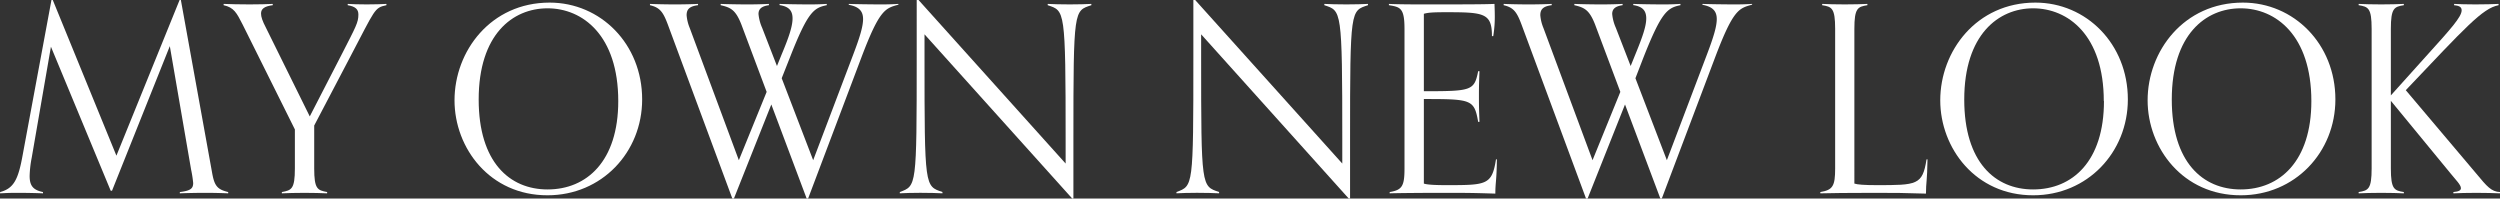
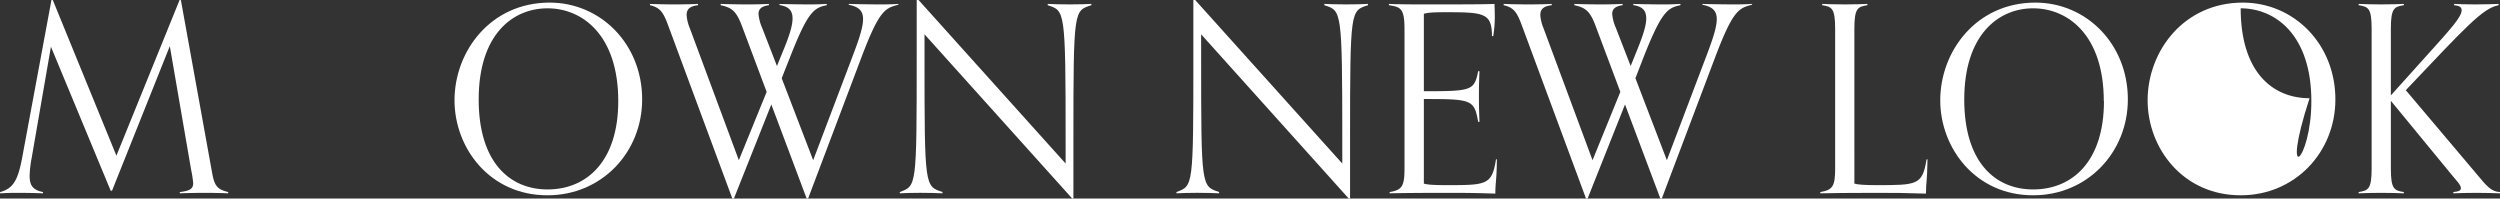
<svg xmlns="http://www.w3.org/2000/svg" viewBox="0 0 749.04 59.49">
  <rect x="0" y="0" width="749.04" height="59.49" fill="#333333" stroke="none" />
  <defs>
    <style>.cls-1{fill:#fff;}</style>
  </defs>
  <title>look_title_1</title>
  <g id="レイヤー_2" data-name="レイヤー 2">
    <g id="レイヤー_1-2" data-name="レイヤー 1">
      <path class="cls-1" d="M68.37,57.93c-1.64-.08-4.13-.15-6.78-.15-2.88,0-6,.07-7.71.15v-.39c3.27-.39,4-1.09,4-2.72a35.13,35.13,0,0,0-.62-4l-6.38-37L33.56,57.15h-.39L15.26,14,9.5,47.26a32.36,32.36,0,0,0-.62,5.45c0,2.81.93,4.21,4,4.83v.39c-1.72-.08-4.83-.15-7.71-.15-2.65,0-3.5.07-5.14.15v-.39c4.13-1.09,5.45-3.81,6.77-11.13L15.42,0h.39L34.88,46.64,53.81,0h.38l9.35,51.7c.7,4,1.56,5.06,4.83,5.84Z" />
-       <path class="cls-1" d="M98,57.93c-1.63-.08-4.13-.15-6.77-.15-2.88,0-5.06.07-6.78.15v-.39c2.88-.54,3.9-.85,3.9-7.08V38.78L72.72,7.4C70.86,3.74,70.08,2.26,67,1.56V1.17c1.64.08,5.14.15,7.79.15,2.88,0,5.21-.07,6.93-.15v.39c-2.5.31-3.51,1.09-3.51,2.49,0,1,.39,2.18,1.48,4.28L92.81,34.88l9.66-18.76c4.13-8.1,4.91-9.35,4.91-11.76,0-1.56-.86-2.41-3.2-2.8V1.17c1.72.08,2.81.15,5.69.15,2.64,0,4.28-.07,5.91-.15v.39c-3.66.78-3.27,1.09-10.9,15.57L94.14,37.61V50.46c0,6.23,1,6.54,3.89,7.08Z" />
      <path class="cls-1" d="M136.18,30.06C136.18,15.34,147,.78,164.68.78c15.26,0,27.72,12.38,27.72,29,0,15.89-12.14,28.73-28.34,28.73C146.77,58.55,136.18,44.38,136.18,30.06Zm49.06.23c0-19.7-10.67-27.8-21.18-27.8s-20.64,7.87-20.64,27.33c0,18.77,9.27,26.94,20.64,26.94C175.82,56.76,185.24,48.28,185.24,30.29Z" />
      <path class="cls-1" d="M241.69,59.49,231.1,31.3,219.89,59.49h-.47L200.11,7.4c-1.4-3.74-2.34-5.14-5.37-5.84V1.17c1.63.08,4.82.15,7.47.15,2.88,0,5.22-.07,6.93-.15v.39c-2.57.31-3.42,1.24-3.42,3a12.57,12.57,0,0,0,.93,3.81L221.37,48l8.33-20.47L222.15,7.4C220.43,3,219,2.26,215.92,1.56V1.17c1.63.08,5.37.15,8,.15,2.88,0,4.75-.07,6.46-.15v.39c-2.34.31-3.12,1.24-3.12,2.64a13.07,13.07,0,0,0,1.09,4.13l4.44,11.45,1.48-3.66c2-4.75,3.19-8.18,3.19-10.59s-1.16-3.58-3.89-4V1.17c1.71.08,6.15.15,9,.15,2.65,0,3.51-.07,5.14-.15v.39c-3.89.78-5.68,2-11,15.57l-2.5,6.31L243.64,48l12.07-31.84c1.86-4.91,2.88-8.18,2.88-10.44,0-2.49-1.33-3.73-4.29-4.28V1.17c1.72.08,6.86.15,9.74.15,2.64,0,3.5-.07,5.14-.15V1.4c-3.9,1.09-5.61,1.33-11.06,15.73l-16,42.36Z" />
      <path class="cls-1" d="M321.26,59.49,277,10.28v7c0,38.93.08,38.46,5.37,40.25v.39c-1.71-.08-3.74-.15-6.62-.15-2.65,0-4.51.07-6.15.15v-.39c5-1.87,5.06-1.4,5.06-40.33V0h.55l44.07,49V42.05c0-39.4-.24-38.78-5.37-40.49V1.17c1.71.08,3.73.15,6.61.15,2.65,0,4.83-.07,6.47-.15v.39c-5.22,1.71-5.38,1.09-5.38,40V59.49Z" />
      <path class="cls-1" d="M404.11,59.49,359.88,10.28v7c0,38.93.08,38.46,5.38,40.25v.39c-1.72-.08-3.74-.15-6.62-.15-2.65,0-4.52.07-6.15.15v-.39c5-1.87,5.06-1.4,5.06-40.33V0h.54l44.08,49V42.05c0-39.4-.24-38.78-5.38-40.49V1.17c1.71.08,3.74.15,6.62.15,2.65,0,4.83-.07,6.46-.15v.39c-5.21,1.71-5.37,1.09-5.37,40V59.49Z" />
      <path class="cls-1" d="M448.49,47.73c-.07,6.54-.46,6.85-.46,10.28-7.25-.23-8.8-.23-16-.23-5.92,0-14,.07-15.66.15v-.39c3.74-.62,4.44-1.79,4.44-7.08V8.64c0-6.23-1.24-6.54-4.67-7.08V1.17c1.56.08,4.36.15,10,.15,11.91,0,18.14,0,21.64-.15,0,.54.08,2,.08,3.27a35.52,35.52,0,0,1-.46,6.38h-.39c0-6.93-2.42-7.16-13.86-7.16-4.36,0-5.38.16-6.54.47v23.2c14.32,0,15.1-.16,16.27-6h.39c-.08,2.42-.16,4.05-.16,7.25,0,4.12.08,5.29.16,7.94h-.39c-1.17-6.7-1.95-6.85-16.27-6.85V55c.85.31,2.95.47,6.61.47,12.15,0,13.79,0,15-7.71Z" />
      <path class="cls-1" d="M497.47,59.49,486.88,31.3,475.67,59.49h-.47L455.89,7.4c-1.4-3.74-2.34-5.14-5.37-5.84V1.17c1.63.08,4.82.15,7.47.15,2.88,0,5.22-.07,6.93-.15v.39c-2.57.31-3.42,1.24-3.42,3a12.57,12.57,0,0,0,.93,3.81L477.15,48l8.33-20.47L477.93,7.4c-1.72-4.44-3.2-5.14-6.23-5.84V1.17c1.63.08,5.37.15,8,.15,2.88,0,4.75-.07,6.46-.15v.39c-2.34.31-3.12,1.24-3.12,2.64a13.07,13.07,0,0,0,1.09,4.13l4.44,11.45,1.48-3.66c1.95-4.75,3.19-8.18,3.19-10.59s-1.16-3.58-3.89-4V1.17c1.71.08,6.15.15,9,.15,2.65,0,3.51-.07,5.14-.15v.39c-3.89.78-5.68,2-11.05,15.57L490,23.44,499.42,48l12.07-31.84c1.86-4.91,2.88-8.18,2.88-10.44,0-2.49-1.33-3.73-4.29-4.28V1.17c1.72.08,6.86.15,9.74.15,2.64,0,3.5-.07,5.14-.15V1.4c-3.9,1.09-5.61,1.33-11.06,15.73l-16,42.36Z" />
      <path class="cls-1" d="M577.51,47.73c-.08,6.54-.46,6.85-.46,10.28-7.25-.23-8.8-.23-16-.23-5.91,0-14,.07-15.65.15v-.39c3.74-.62,4.44-1.79,4.44-7.08V8.64c0-6.23-1-6.62-3.89-7.08V1.17c1.71.08,3.89.15,6.77.15,2.65,0,5.14-.07,6.78-.15v.39c-2.88.46-3.9.85-3.9,7.08V55c.86.31,3,.47,6.62.47,12.15,0,13.79,0,15-7.71Z" />
      <path class="cls-1" d="M581.33,30.06c0-14.72,10.82-29.28,28.5-29.28,15.26,0,27.71,12.38,27.71,29,0,15.89-12.14,28.73-28.34,28.73C591.92,58.55,581.33,44.38,581.33,30.06Zm49,.23c0-19.7-10.67-27.8-21.18-27.8-10.35,0-20.63,7.87-20.63,27.33,0,18.77,9.26,26.94,20.63,26.94C621,56.76,630.38,48.28,630.38,30.29Z" />
-       <path class="cls-1" d="M643.46,30.06C643.46,15.34,654.28.78,672,.78c15.26,0,27.72,12.38,27.72,29,0,15.89-12.15,28.73-28.34,28.73C654.05,58.55,643.46,44.38,643.46,30.06Zm49.06.23c0-19.7-10.67-27.8-21.18-27.8S650.7,10.36,650.7,29.82c0,18.77,9.27,26.94,20.64,26.94C683.09,56.76,692.52,48.28,692.52,30.29Z" />
+       <path class="cls-1" d="M643.46,30.06C643.46,15.34,654.28.78,672,.78c15.26,0,27.72,12.38,27.72,29,0,15.89-12.15,28.73-28.34,28.73C654.05,58.55,643.46,44.38,643.46,30.06Zm49.06.23c0-19.7-10.67-27.8-21.18-27.8c0,18.77,9.27,26.94,20.64,26.94C683.09,56.76,692.52,48.28,692.52,30.29Z" />
      <path class="cls-1" d="M749,57.93c-1.63-.08-4.43-.15-7.08-.15-2.88,0-5.14.07-6.85.15v-.39c1.71-.15,2.26-.54,2.26-1.17,0-1-1.56-2.49-3.12-4.43L716.34,30.21V50.46c0,6.23,1,6.62,3.89,7.08v.39c-1.63-.08-4.12-.15-6.77-.15-2.88,0-5.06.07-6.77.15v-.39c2.88-.46,3.89-.85,3.89-7.08V8.64c0-6.23-1-6.62-3.89-7.08V1.17c1.71.08,3.89.15,6.77.15,2.65,0,5.14-.07,6.77-.15v.39c-2.88.46-3.89.85-3.89,7.08V28.58l11.21-12.46c6.54-7.24,10-11.06,10-13,0-.93-.54-1.4-2.26-1.55V1.17c1.72.08,3.51.15,6.39.15,2.64,0,5.29-.07,6.93-.15v.39c-4.83.93-9.89,6.62-27.8,25.46L742,52.09c3.11,3.74,4.44,5.37,7.08,5.45Z" />
    </g>
  </g>
</svg>